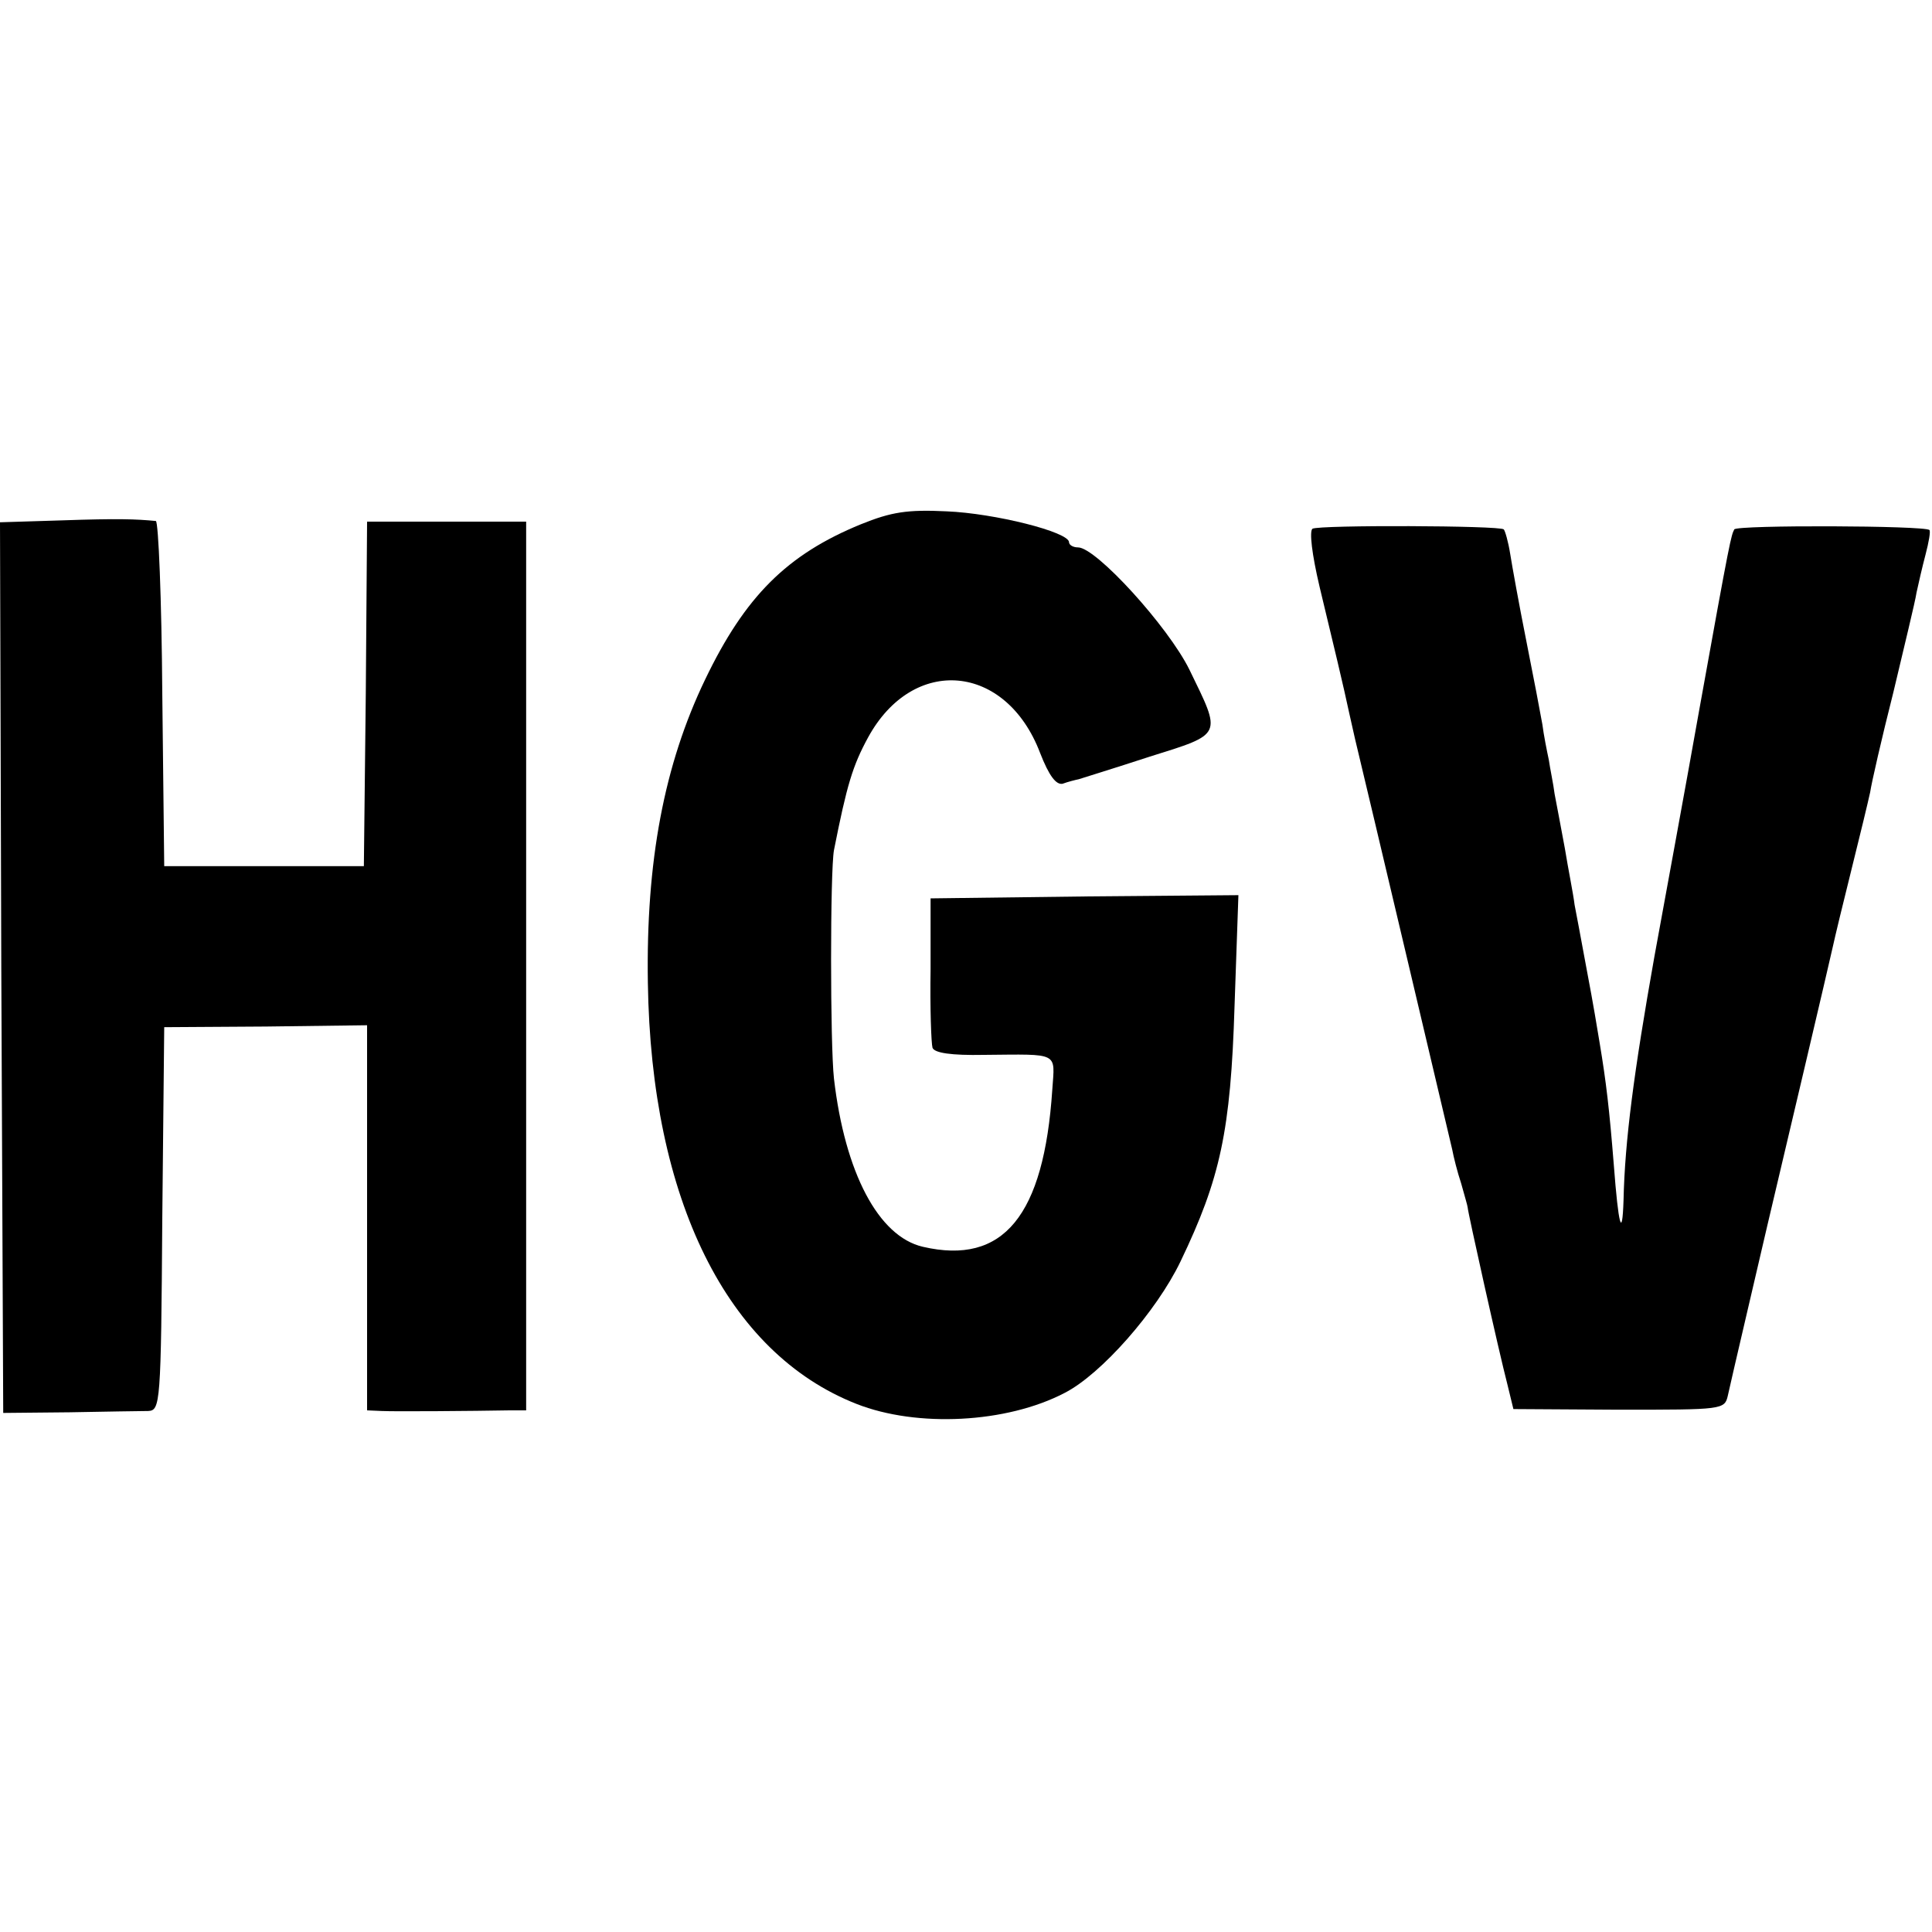
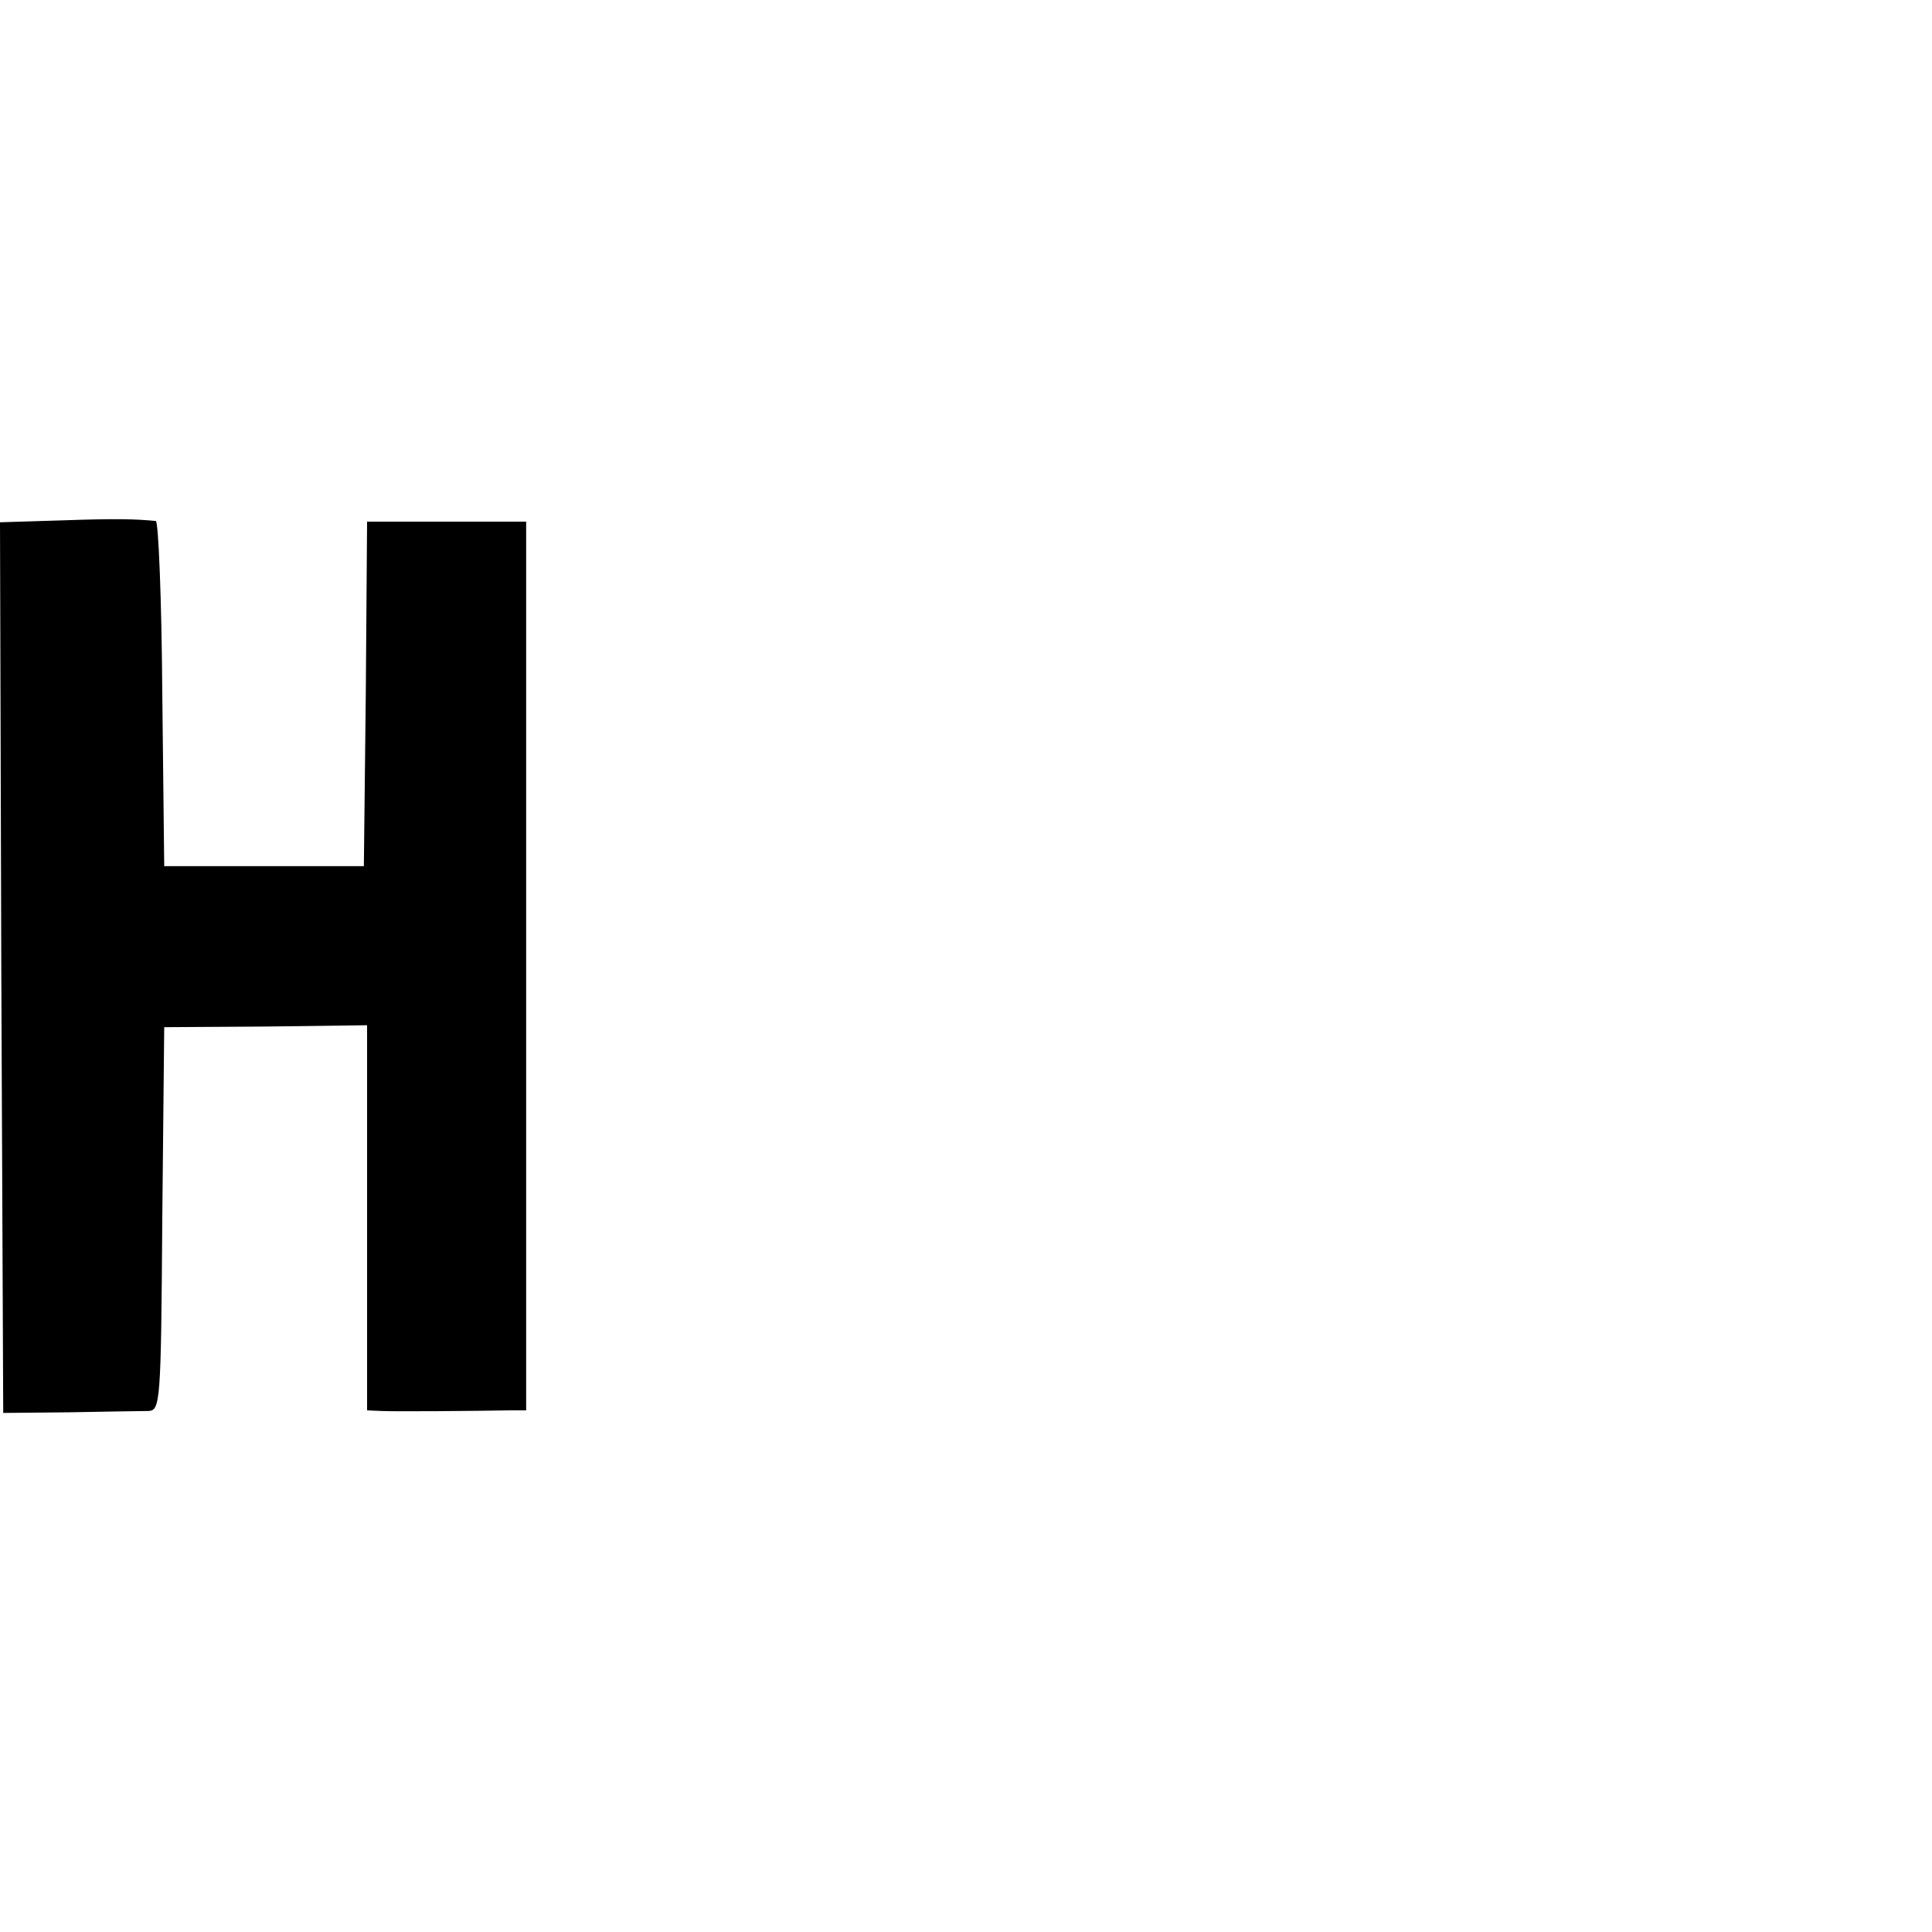
<svg xmlns="http://www.w3.org/2000/svg" version="1.0" width="300pt" height="300pt" viewBox="0 0 300 300" preserveAspectRatio="xMidYMid meet">
  <g transform="translate(0,300) scale(0.1,-0.1)" fill="#000000" stroke="none">
-     <path d="M1337 2186 c-115 -47 -180 -112 -242 -241 -64 -133 -92 -283 -89 -471 5 -337 123 -575 324 -654 94 -37 233 -30 323 17 57 29 143 127 180 204 62 129 78 203 84 397 l6 172 -239 -2 -239 -3 0 -110 c-1 -60 1 -115 3 -122 3 -8 29 -12 80 -11 118 1 110 5 106 -54 -13 -196 -76 -273 -201 -244 -69 16 -121 115 -138 261 -6 53 -6 323 0 355 20 101 29 131 53 175 70 128 214 115 267 -24 14 -36 25 -50 35 -48 8 3 20 6 25 7 6 2 55 17 110 35 115 36 112 32 62 135 -33 67 -145 190 -173 190 -8 0 -14 4 -14 8 0 16 -116 45 -190 48 -61 3 -86 -1 -133 -20z" />
    <path d="M97 2192 l-97 -3 2 -691 3 -692 103 1 c56 1 111 2 122 2 19 1 20 10 22 299 l3 297 158 1 157 2 0 -299 0 -299 23 -1 c21 -1 144 0 198 1 l26 0 0 690 0 690 -123 0 -124 0 -2 -267 -3 -268 -155 0 -155 0 -3 268 c-1 147 -6 267 -10 268 -31 3 -59 4 -145 1z" />
-     <path d="M2038 2179 c-5 -4 -1 -39 11 -90 21 -87 38 -158 46 -196 3 -13 7 -31 9 -40 17 -70 147 -621 151 -638 2 -11 8 -35 14 -53 5 -18 10 -35 10 -37 0 -6 48 -222 62 -276 l9 -37 164 -1 c161 0 164 0 169 22 4 19 53 228 62 267 23 97 97 411 101 430 3 14 16 68 29 120 13 52 26 106 29 120 2 14 18 84 36 155 17 72 34 141 36 155 3 14 9 40 14 59 5 19 8 36 6 38 -7 7 -298 8 -303 1 -5 -10 -6 -11 -54 -278 -22 -124 -54 -297 -70 -385 -32 -180 -46 -287 -48 -379 -2 -62 -8 -38 -15 54 -7 88 -12 130 -22 190 -12 73 -15 86 -24 135 -5 28 -12 64 -15 80 -2 17 -10 56 -15 87 -6 32 -13 70 -16 85 -2 16 -7 39 -9 53 -3 14 -8 39 -10 55 -3 17 -14 75 -25 130 -11 55 -22 116 -25 135 -3 19 -8 36 -10 38 -6 6 -286 7 -297 1z" />
  </g>
</svg>